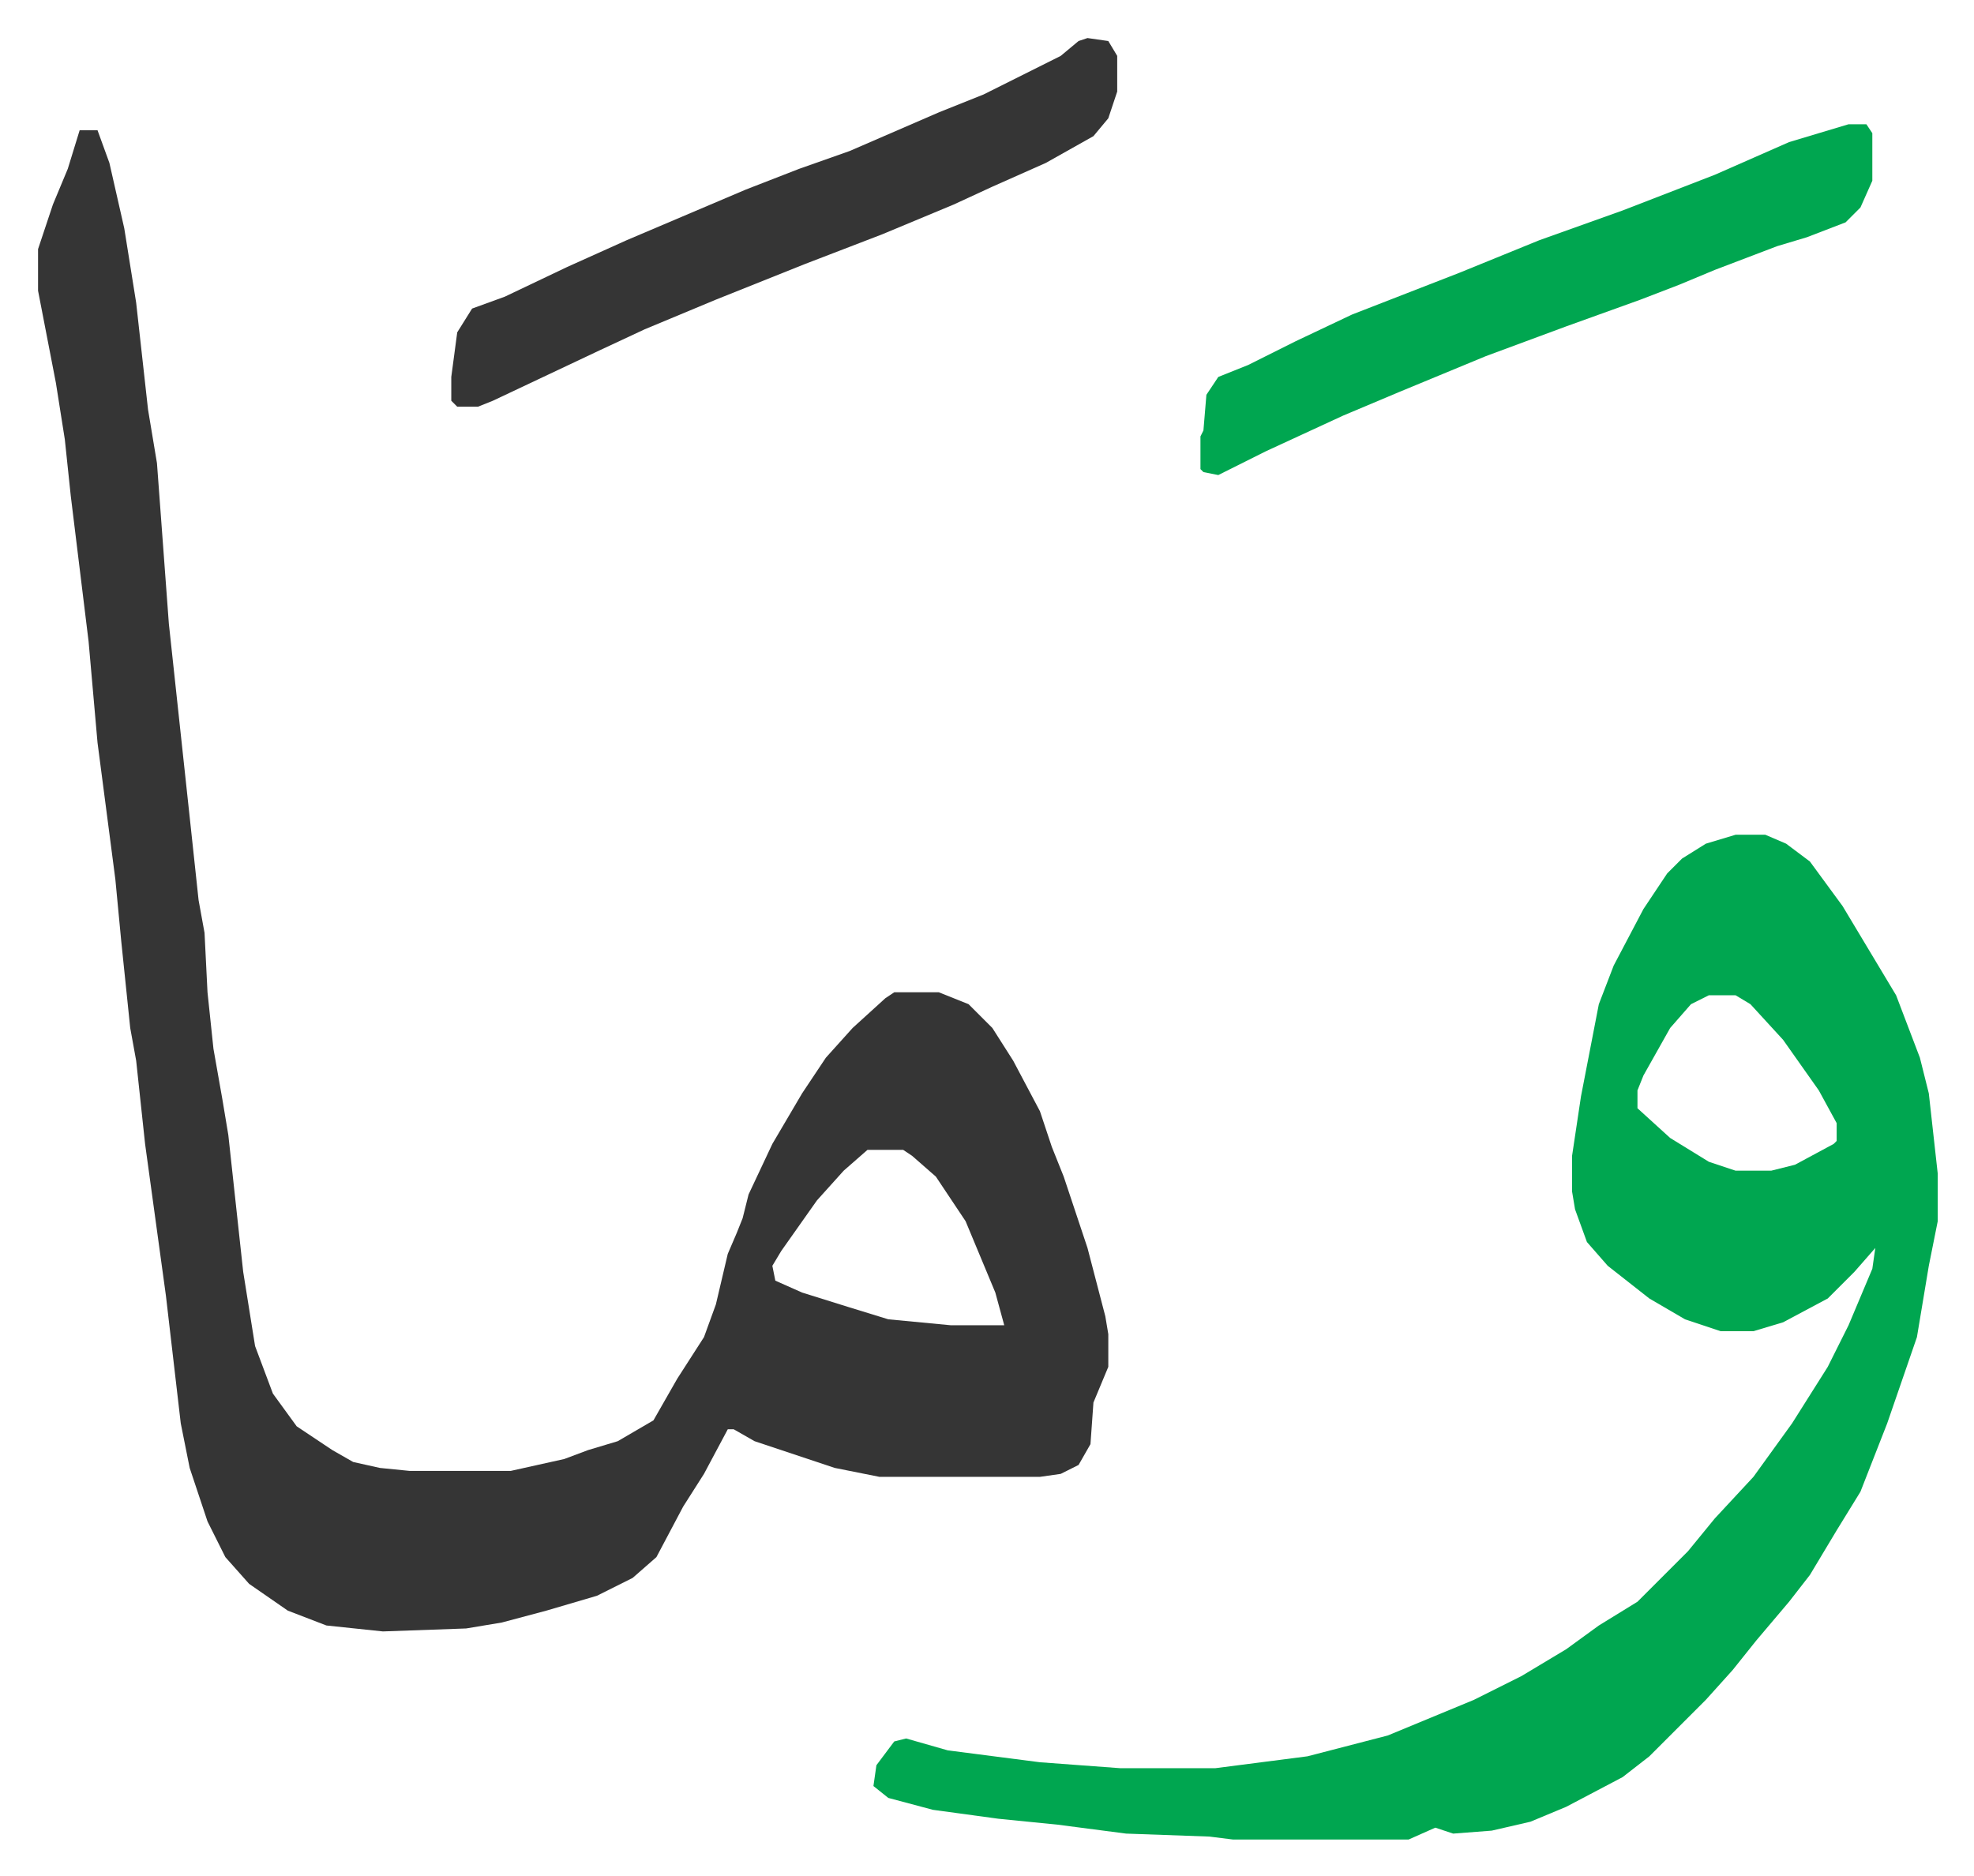
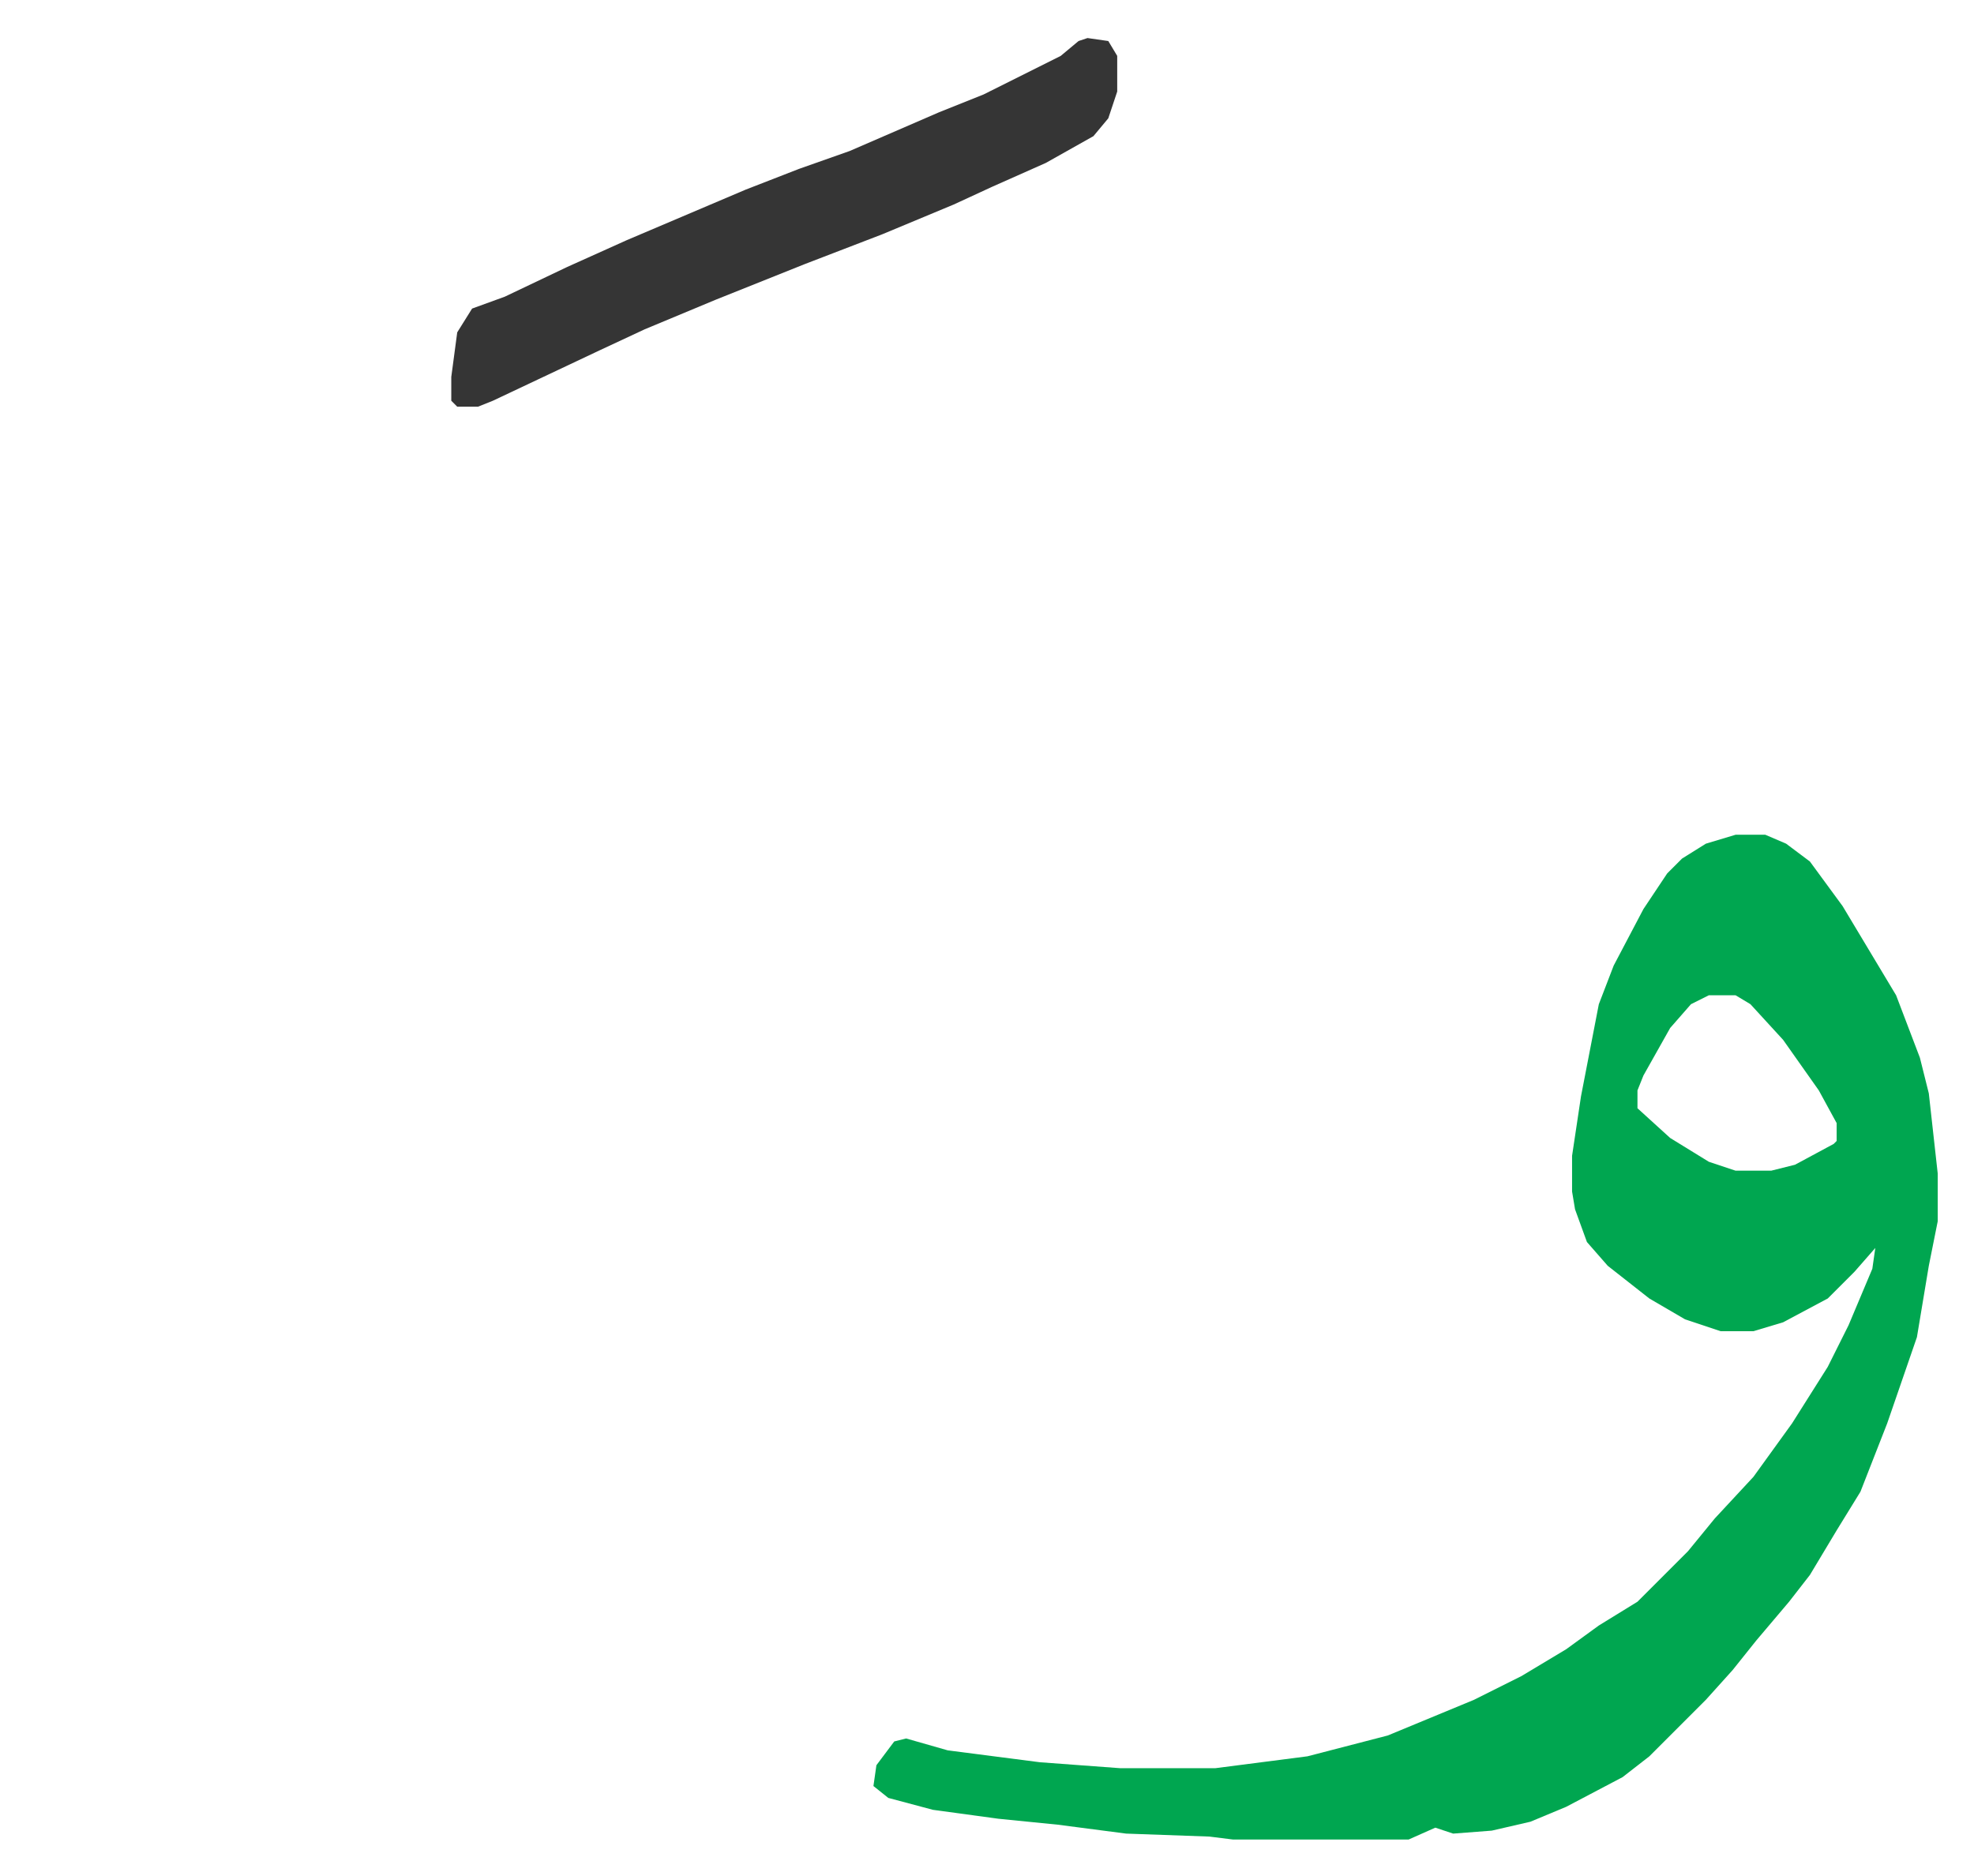
<svg xmlns="http://www.w3.org/2000/svg" viewBox="-12.8 485.2 664 631">
-   <path fill="#353535" id="rule_normal" d="M14 529h6l4 11 5 22 4 25 2 18 2 18 3 18 4 54 7 65 3 28 2 11 1 20 2 19 3 17 2 12 5 46 4 25 6 16 8 11 12 8 7 4 9 2 10 1h34l18-4 8-3 10-3 12-7 8-14 9-14 4-11 4-17 3-7 2-5 2-8 8-17 10-17 8-12 9-10 11-10 3-2h15l10 4 8 8 7 11 9 17 4 12 4 10 8 24 6 23 1 6v11l-5 12-1 14-4 7-6 3-7 1h-54l-15-3-27-9-7-4h-2l-8 15-7 11-9 17-8 7-12 6-17 5-15 4-12 2-28 1-19-2-13-5-13-9-8-9-6-12-6-18-3-15-5-43-7-51-3-28-2-11-3-29-2-21-6-46-3-34-6-49-2-19-3-19-6-31v-14l5-15 5-12zm265 343-8 7-9 10-12 17-3 5 1 5 9 4 16 5 13 4 21 2h18l-3-11-10-24-10-15-8-7-3-2z" />
  <path fill="#00a650" id="rule_idgham_with_ghunnah" d="M571 766h10l7 3 8 6 11 15 12 20 6 10 8 21 3 12 3 27v16l-3 15-4 24-10 29-9 23-8 13-9 15-7 9-11 13-8 10-9 10-19 19-9 7-19 10-12 5-13 3-13 1-6-2-9 4h-59l-8-1-28-1-23-3-20-2-22-3-15-4-5-4 1-7 6-8 4-1 14 4 31 4 27 2h32l31-4 27-7 29-12 16-8 15-9 11-8 13-8 17-17 9-11 13-14 13-18 12-19 7-14 8-19 1-7-7 8-9 9-15 8-10 3h-11l-12-4-12-7-14-11-7-8-4-11-1-6v-12l3-20 6-31 5-13 10-19 8-12 5-5 8-5zm-9 54-6 3-7 8-9 16-2 5v6l11 10 13 8 9 3h12l8-2 13-7 1-1v-6l-6-11-12-17-11-12-5-3z" />
  <path fill="#353535" id="rule_normal" d="m353 498 7 1 3 5v12l-3 9-5 6-16 9-18 8-13 6-24 10-26 10-30 12-24 10-15 7-36 17-5 2h-7l-2-2v-8l2-15 5-8 11-4 21-10 20-9 40-17 18-7 17-6 30-13 15-6 26-13 6-5z" />
-   <path fill="#00a650" id="rule_idgham_with_ghunnah" d="M609 527h6l2 3v16l-4 9-5 5-13 5-10 3-21 8-12 5-13 5-25 9-27 10-29 12-19 8-26 12-16 8-5-1-1-1v-11l1-2 1-12 4-6 10-4 16-8 19-9 36-14 27-11 28-10 31-12 25-11z" />
</svg>